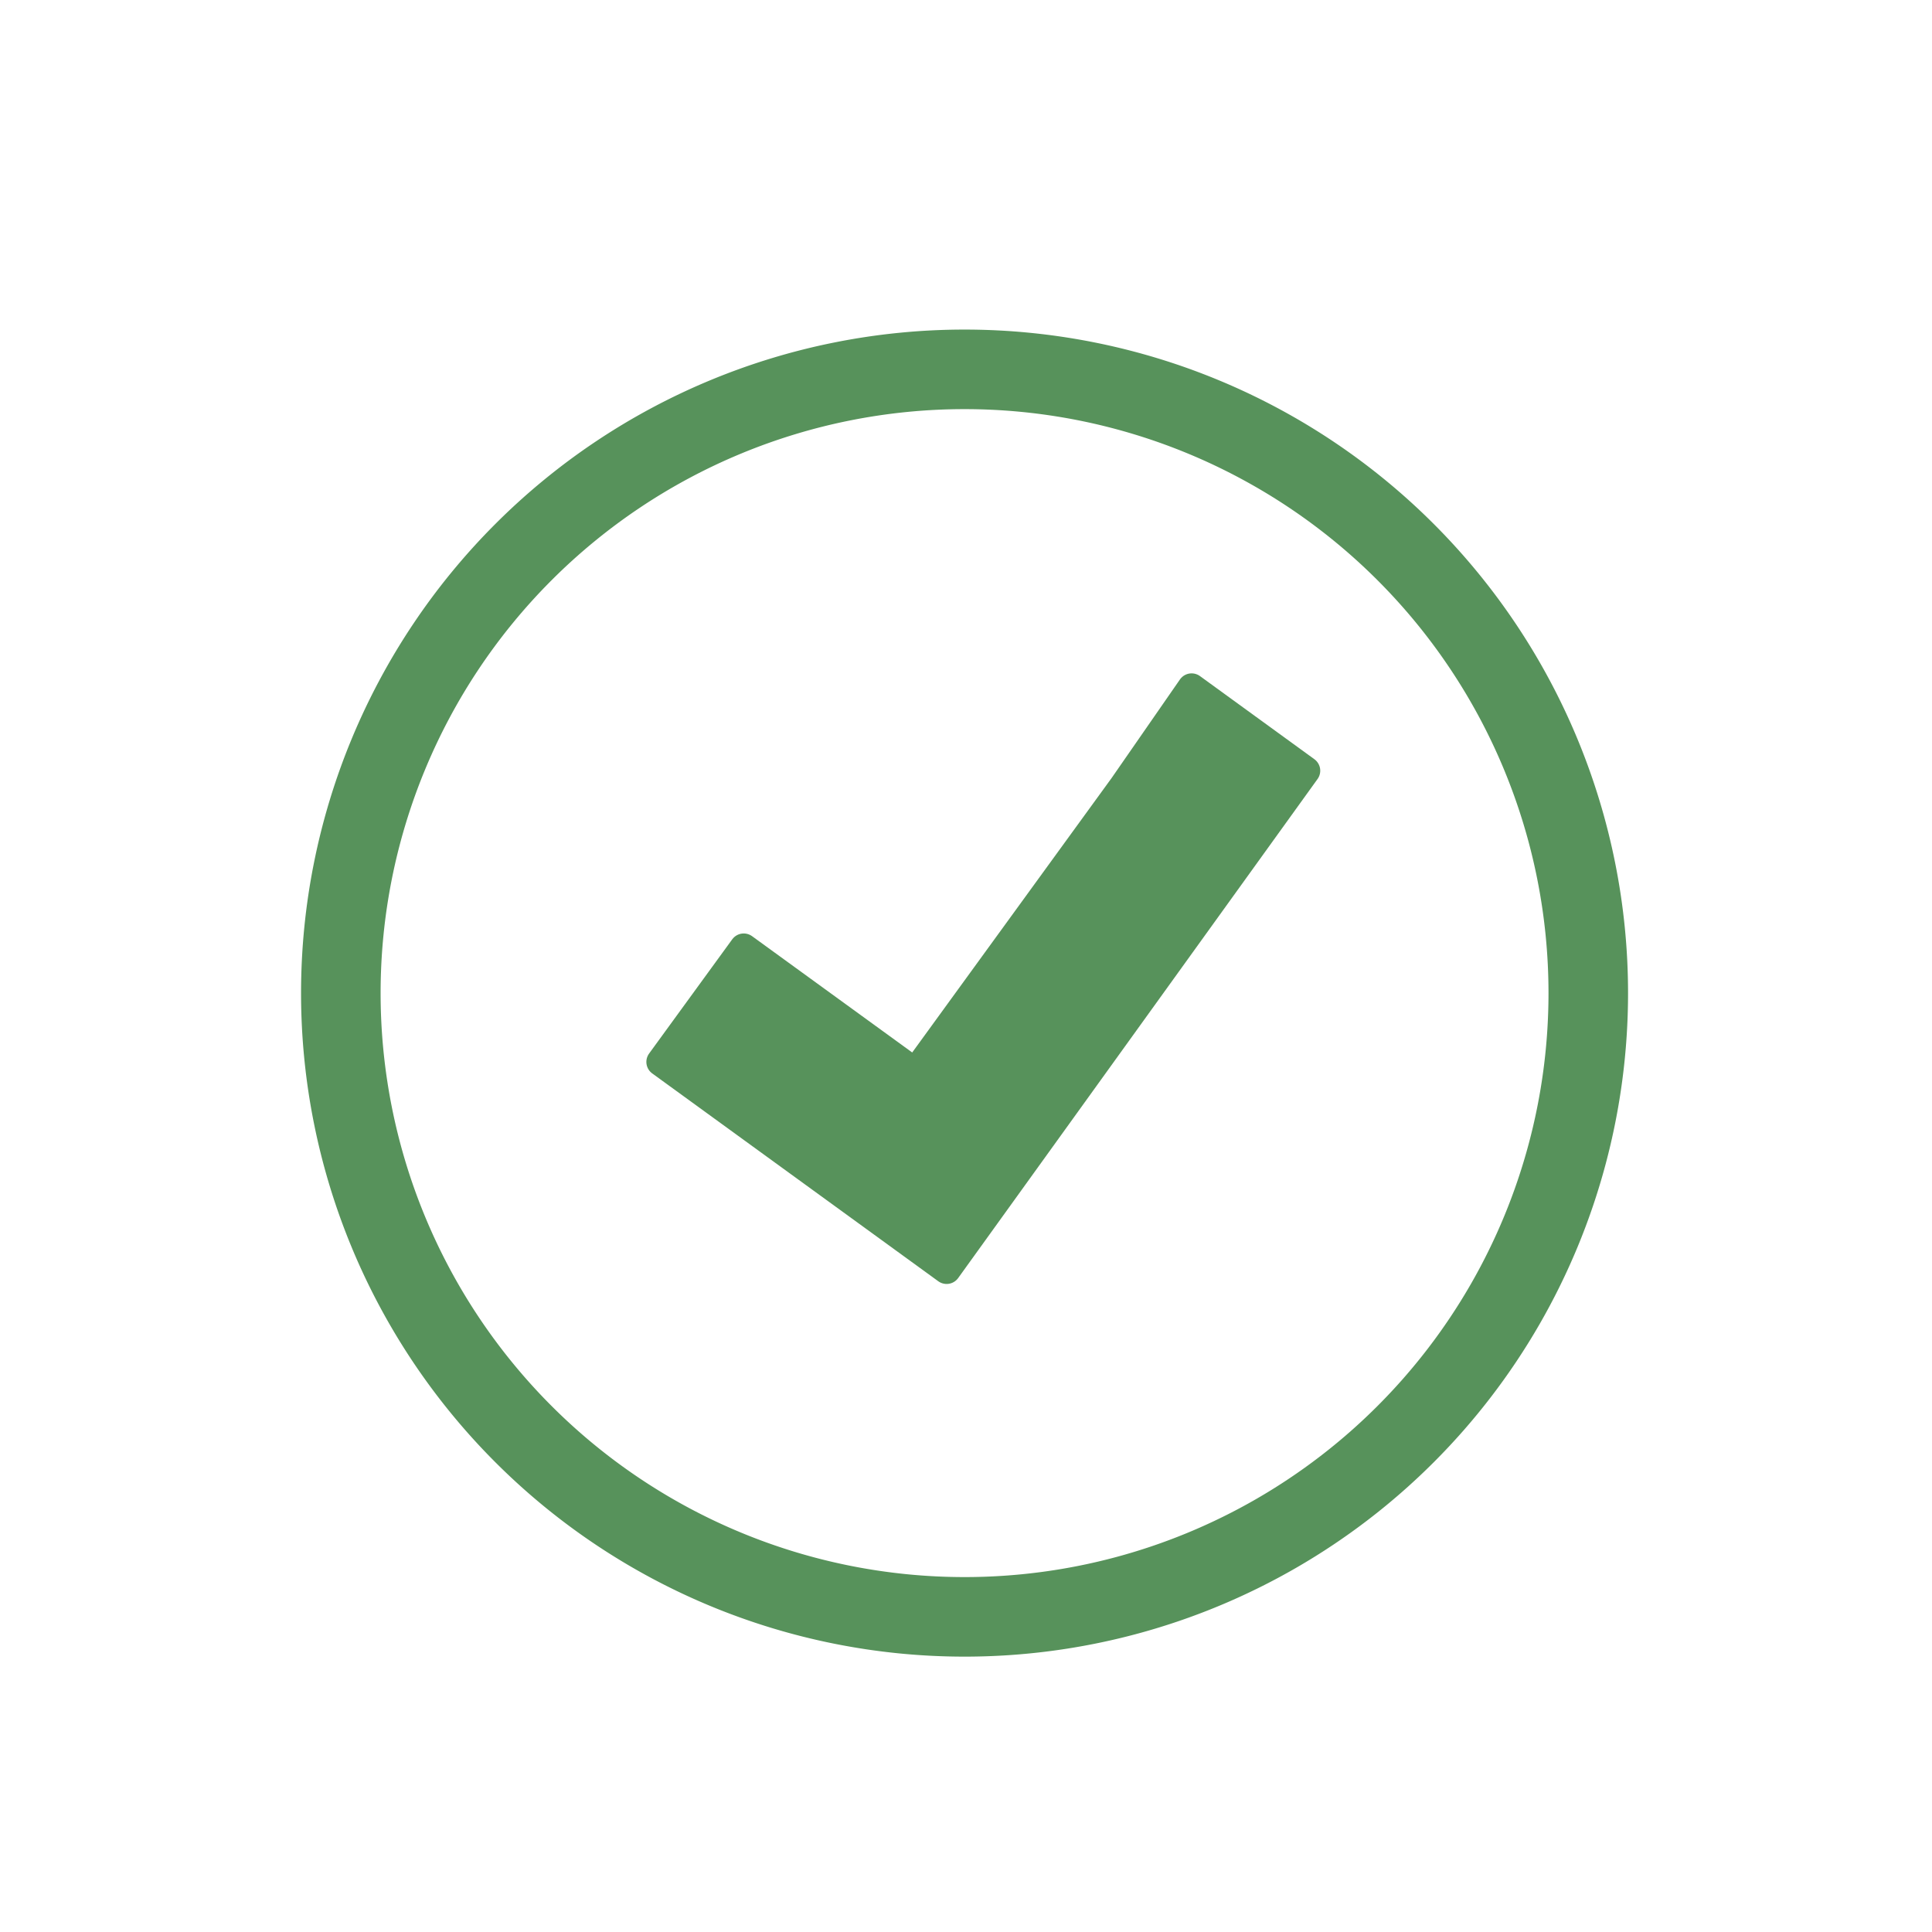
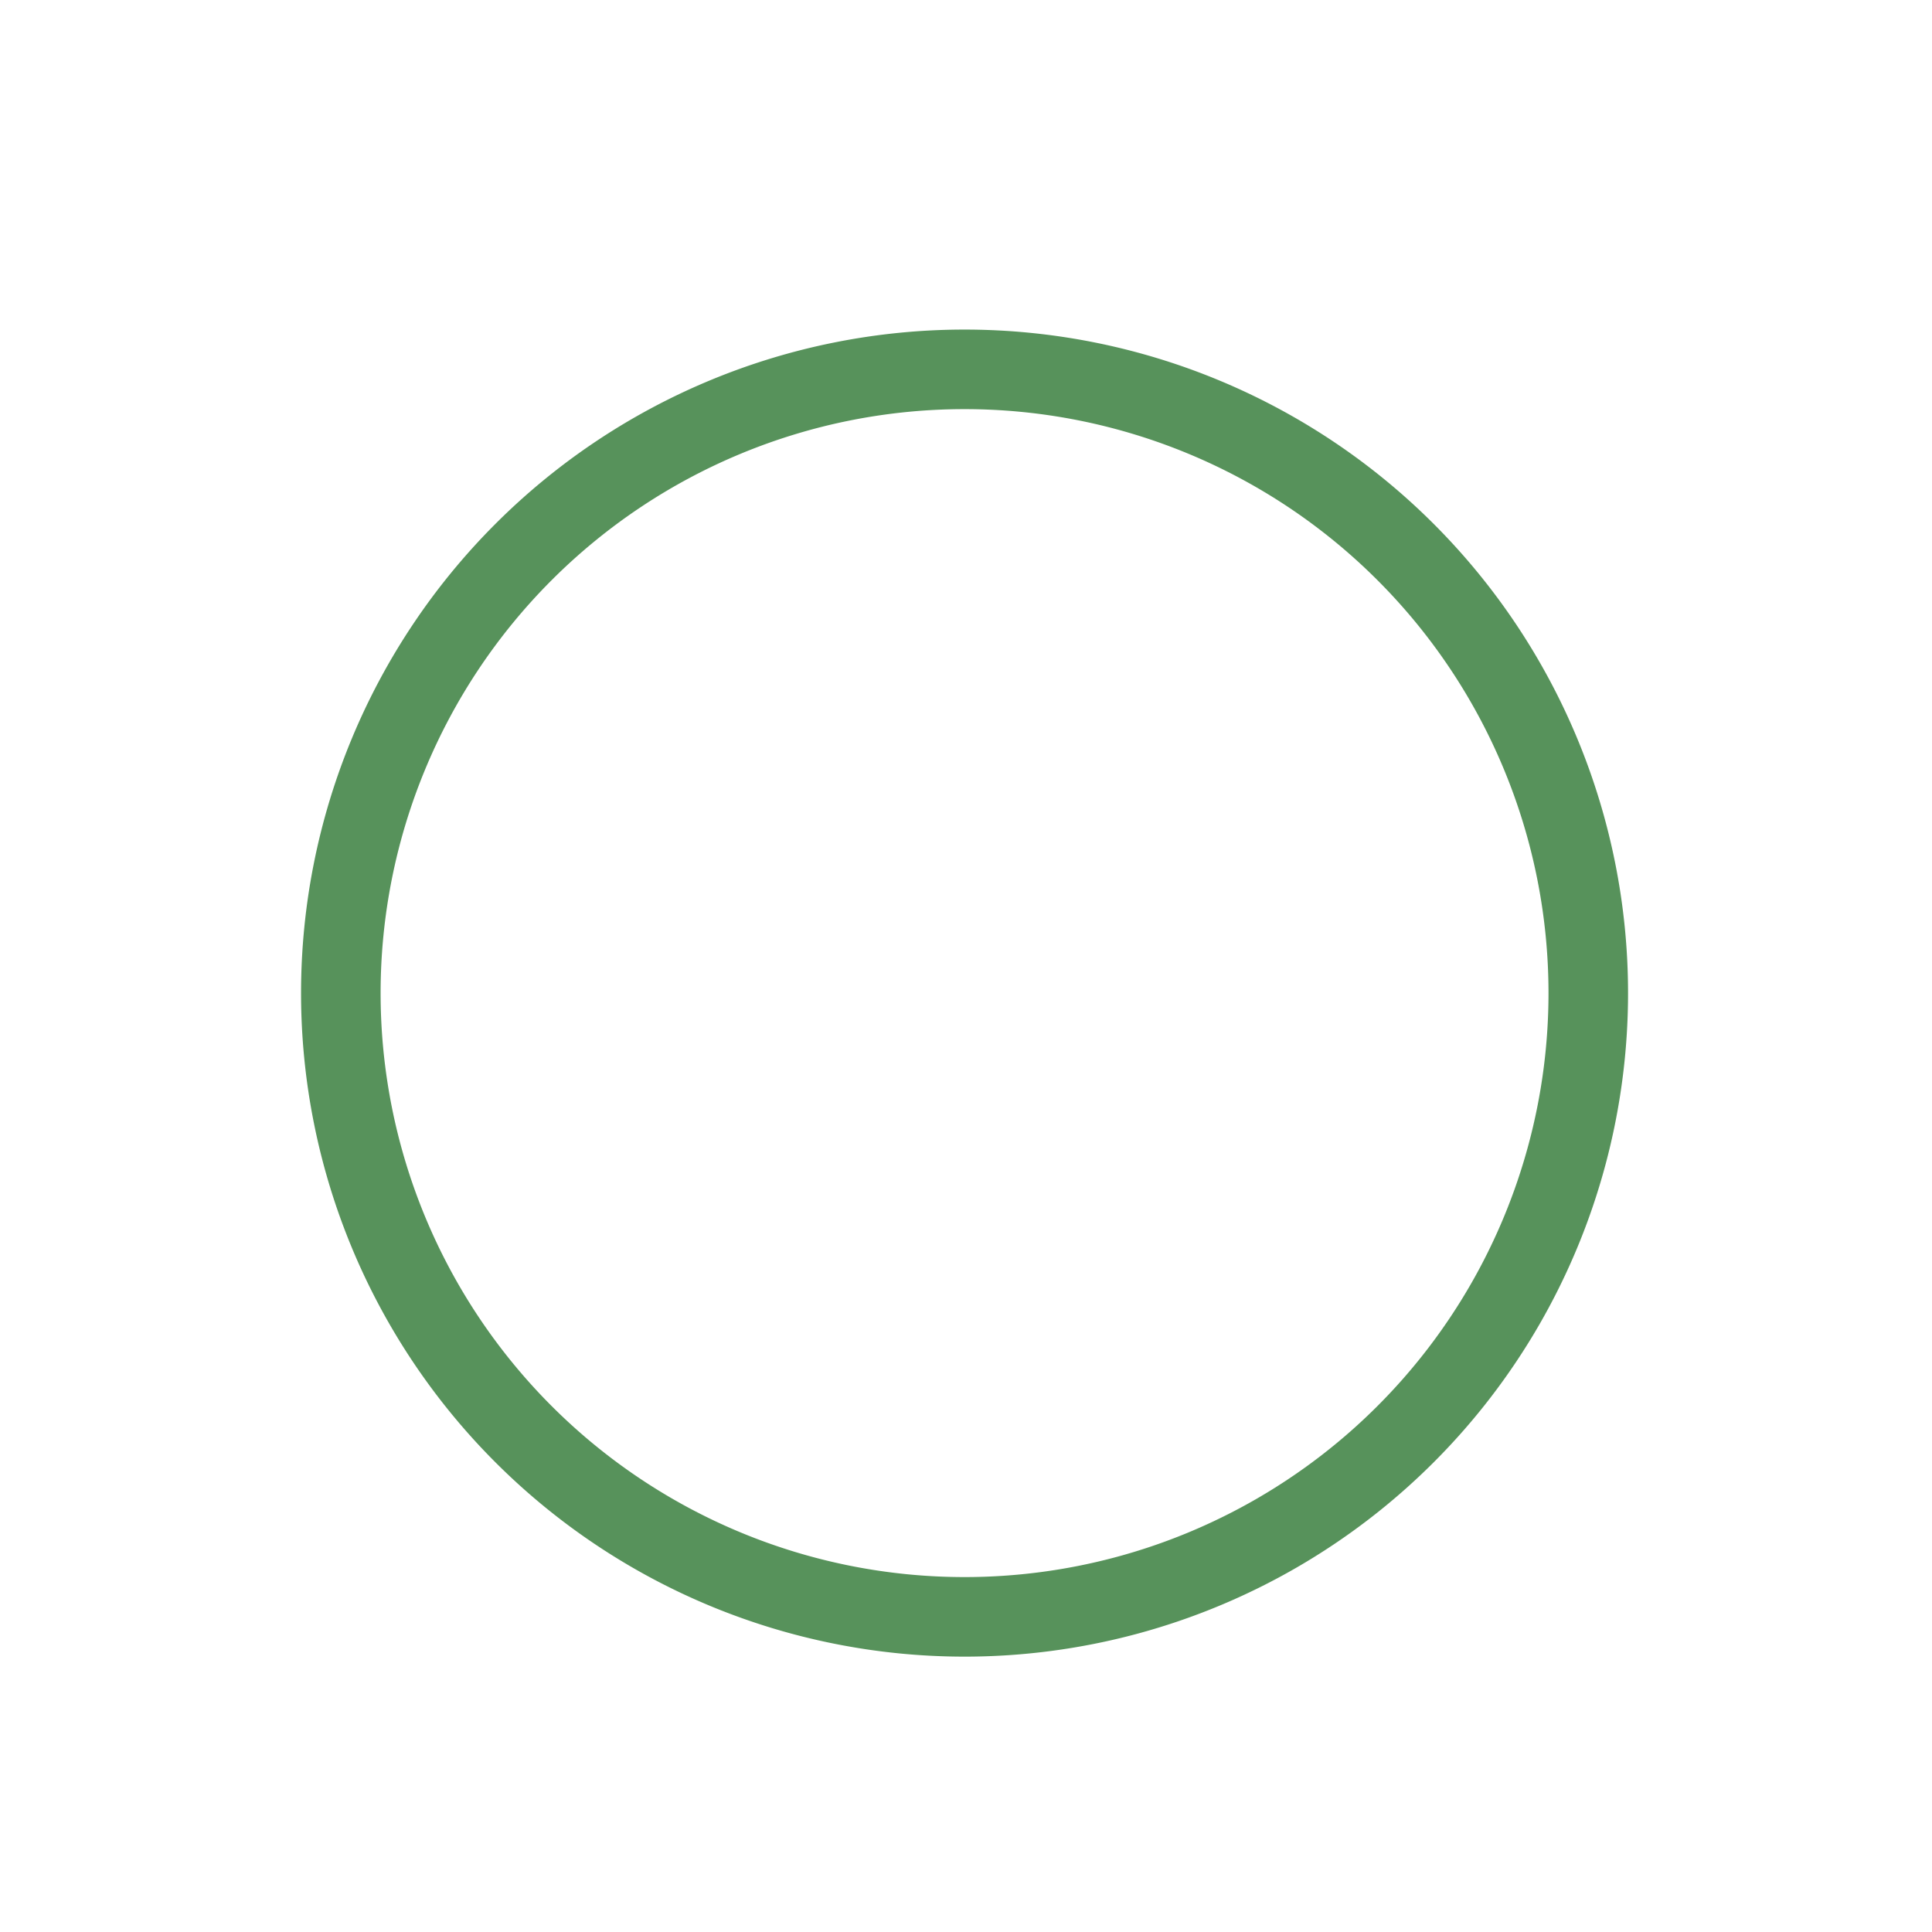
<svg xmlns="http://www.w3.org/2000/svg" width="34" height="34" viewBox="0 0 34 34">
  <defs>
    <style>.a,.b{fill:none;}.b,.c{stroke:#57925b;stroke-linecap:round;stroke-linejoin:round;fill-rule:evenodd;}.b{stroke-width:1.4px;}.c{fill:#57925b;stroke-width:0.5px;}</style>
  </defs>
  <g transform="translate(-371 -300)">
-     <rect class="a" width="34" height="34" transform="translate(371 300)" />
    <g transform="translate(-336.426 478.972)">
      <path class="b" d="M724.4-151.018a10.977,10.977,0,0,0,10.977-10.977A10.977,10.977,0,0,0,724.4-172.972a10.977,10.977,0,0,0-10.976,10.977A10.977,10.977,0,0,0,724.4-151.018Z" transform="translate(0 0.5)" />
      <g transform="translate(718.519 -163.642) rotate(-9)">
-         <path class="c" d="M8.8-.118h0l-4.4,4.4L1.76,1.643,0,3.4,4.4,7.8,12.021.115l-1.76-1.76Z" transform="translate(0 0)" />
-       </g>
+         </g>
    </g>
  </g>
</svg>